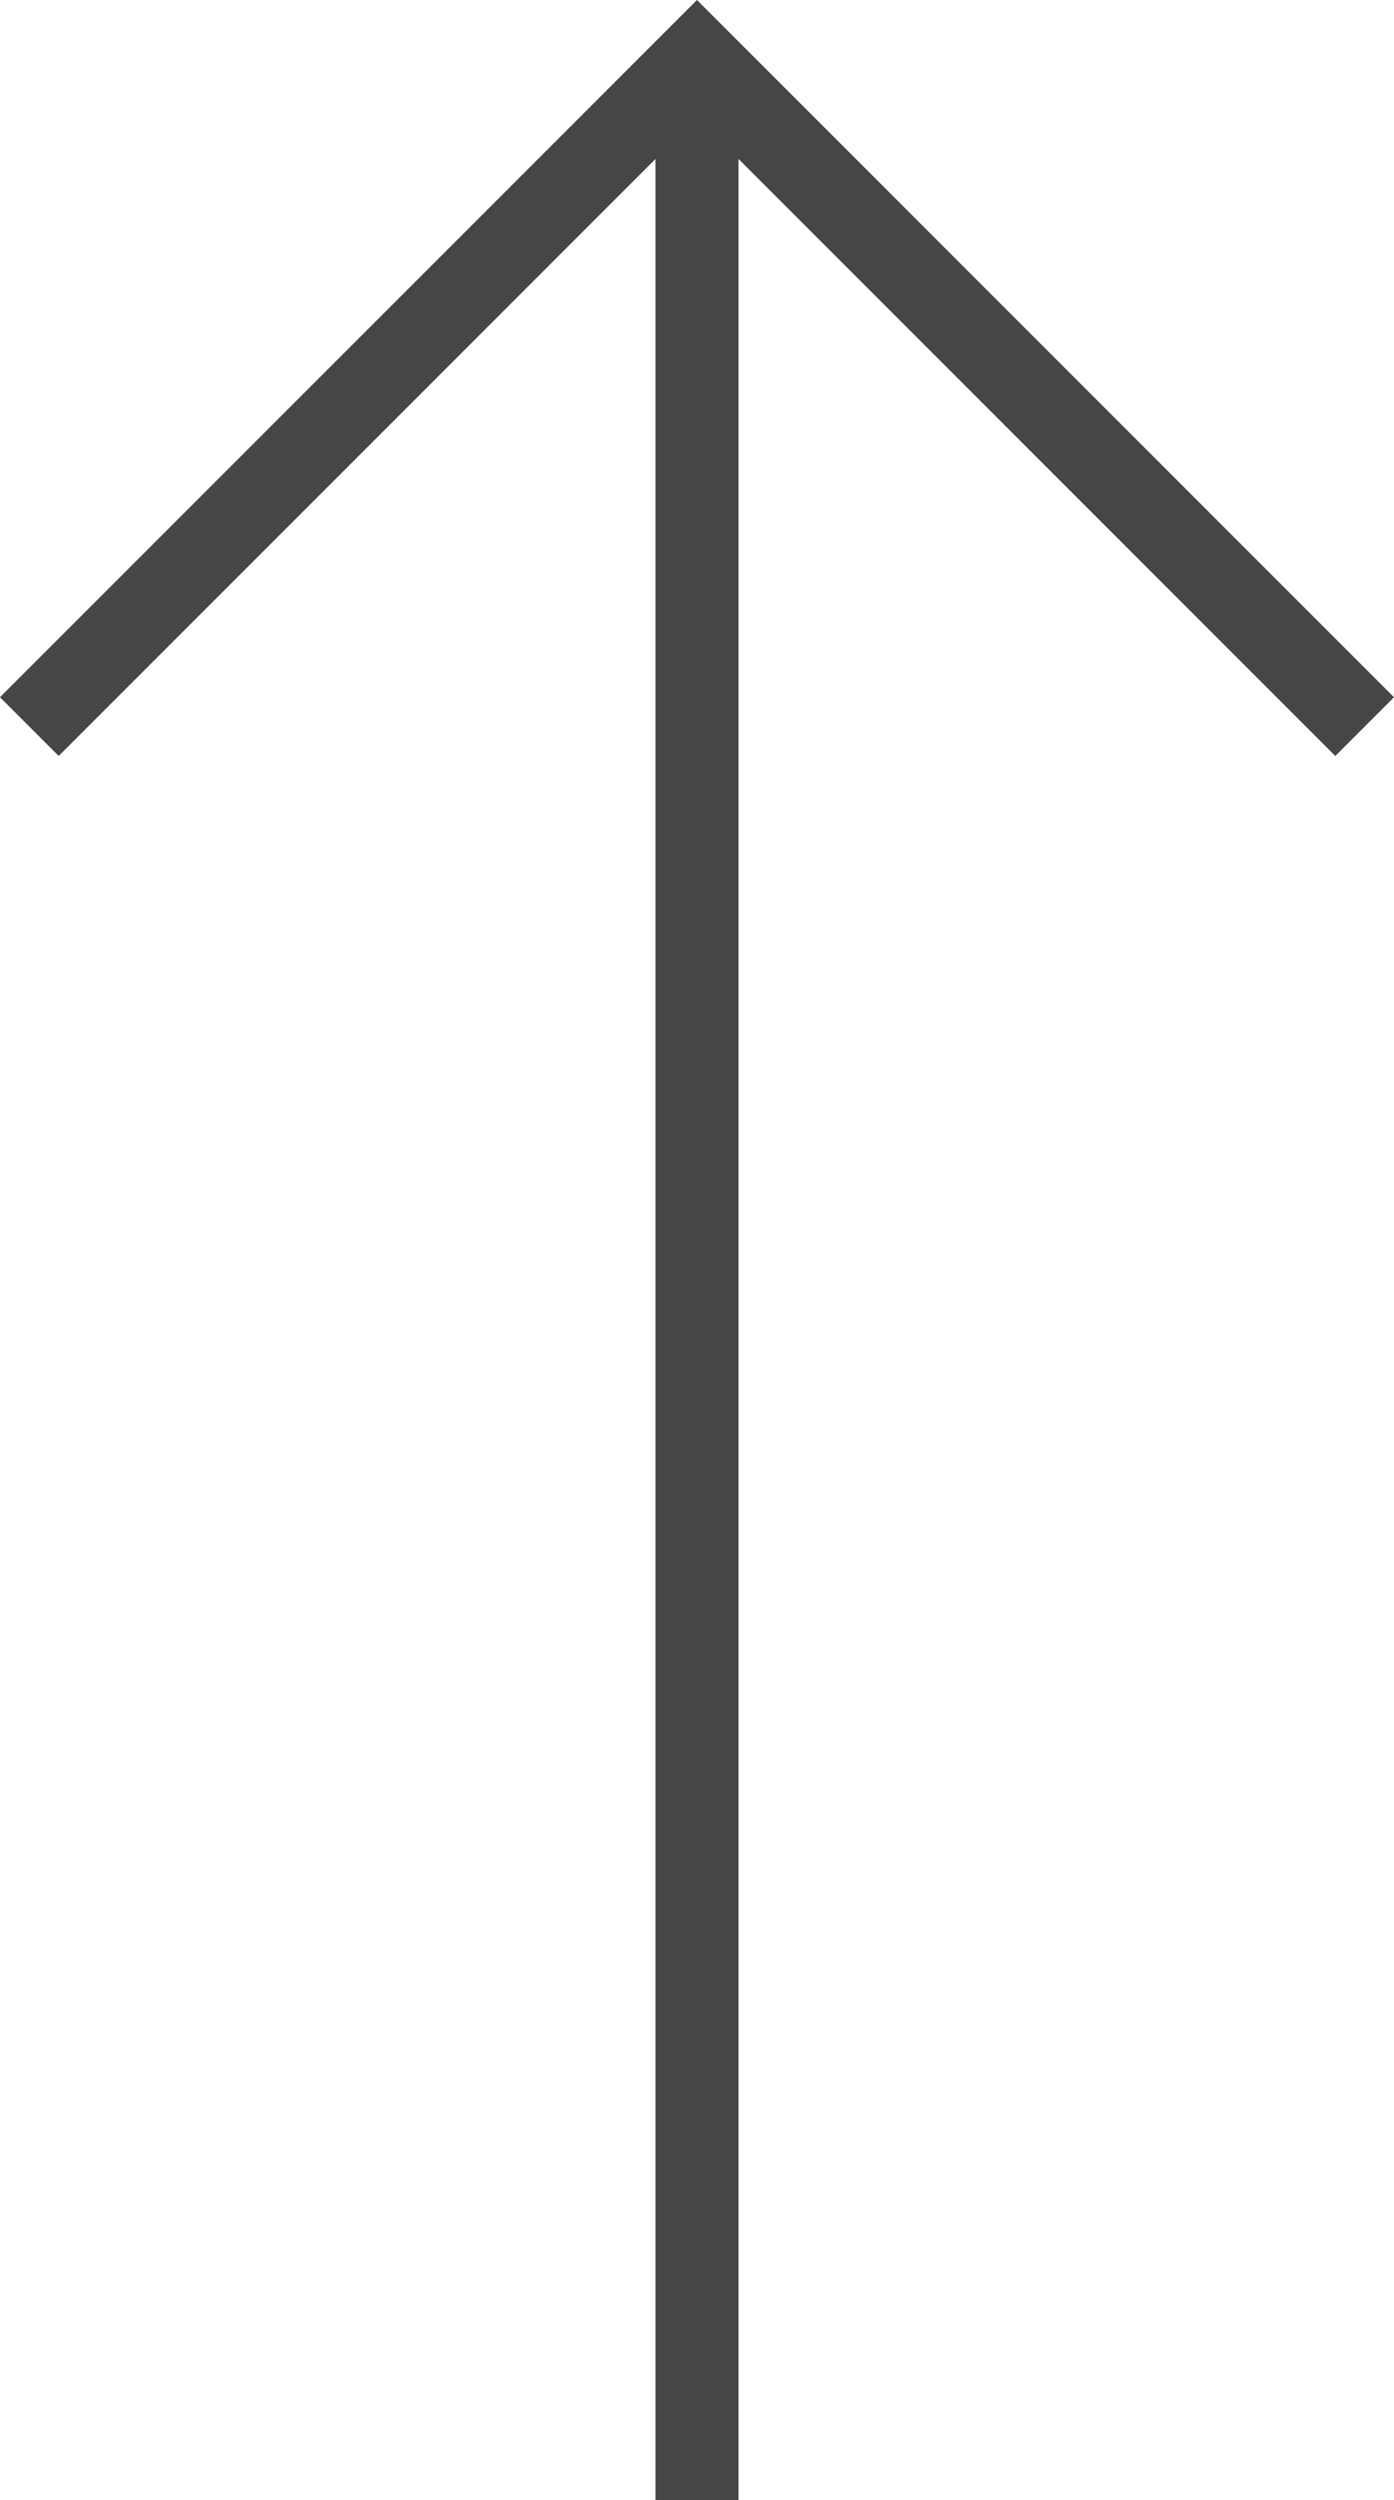
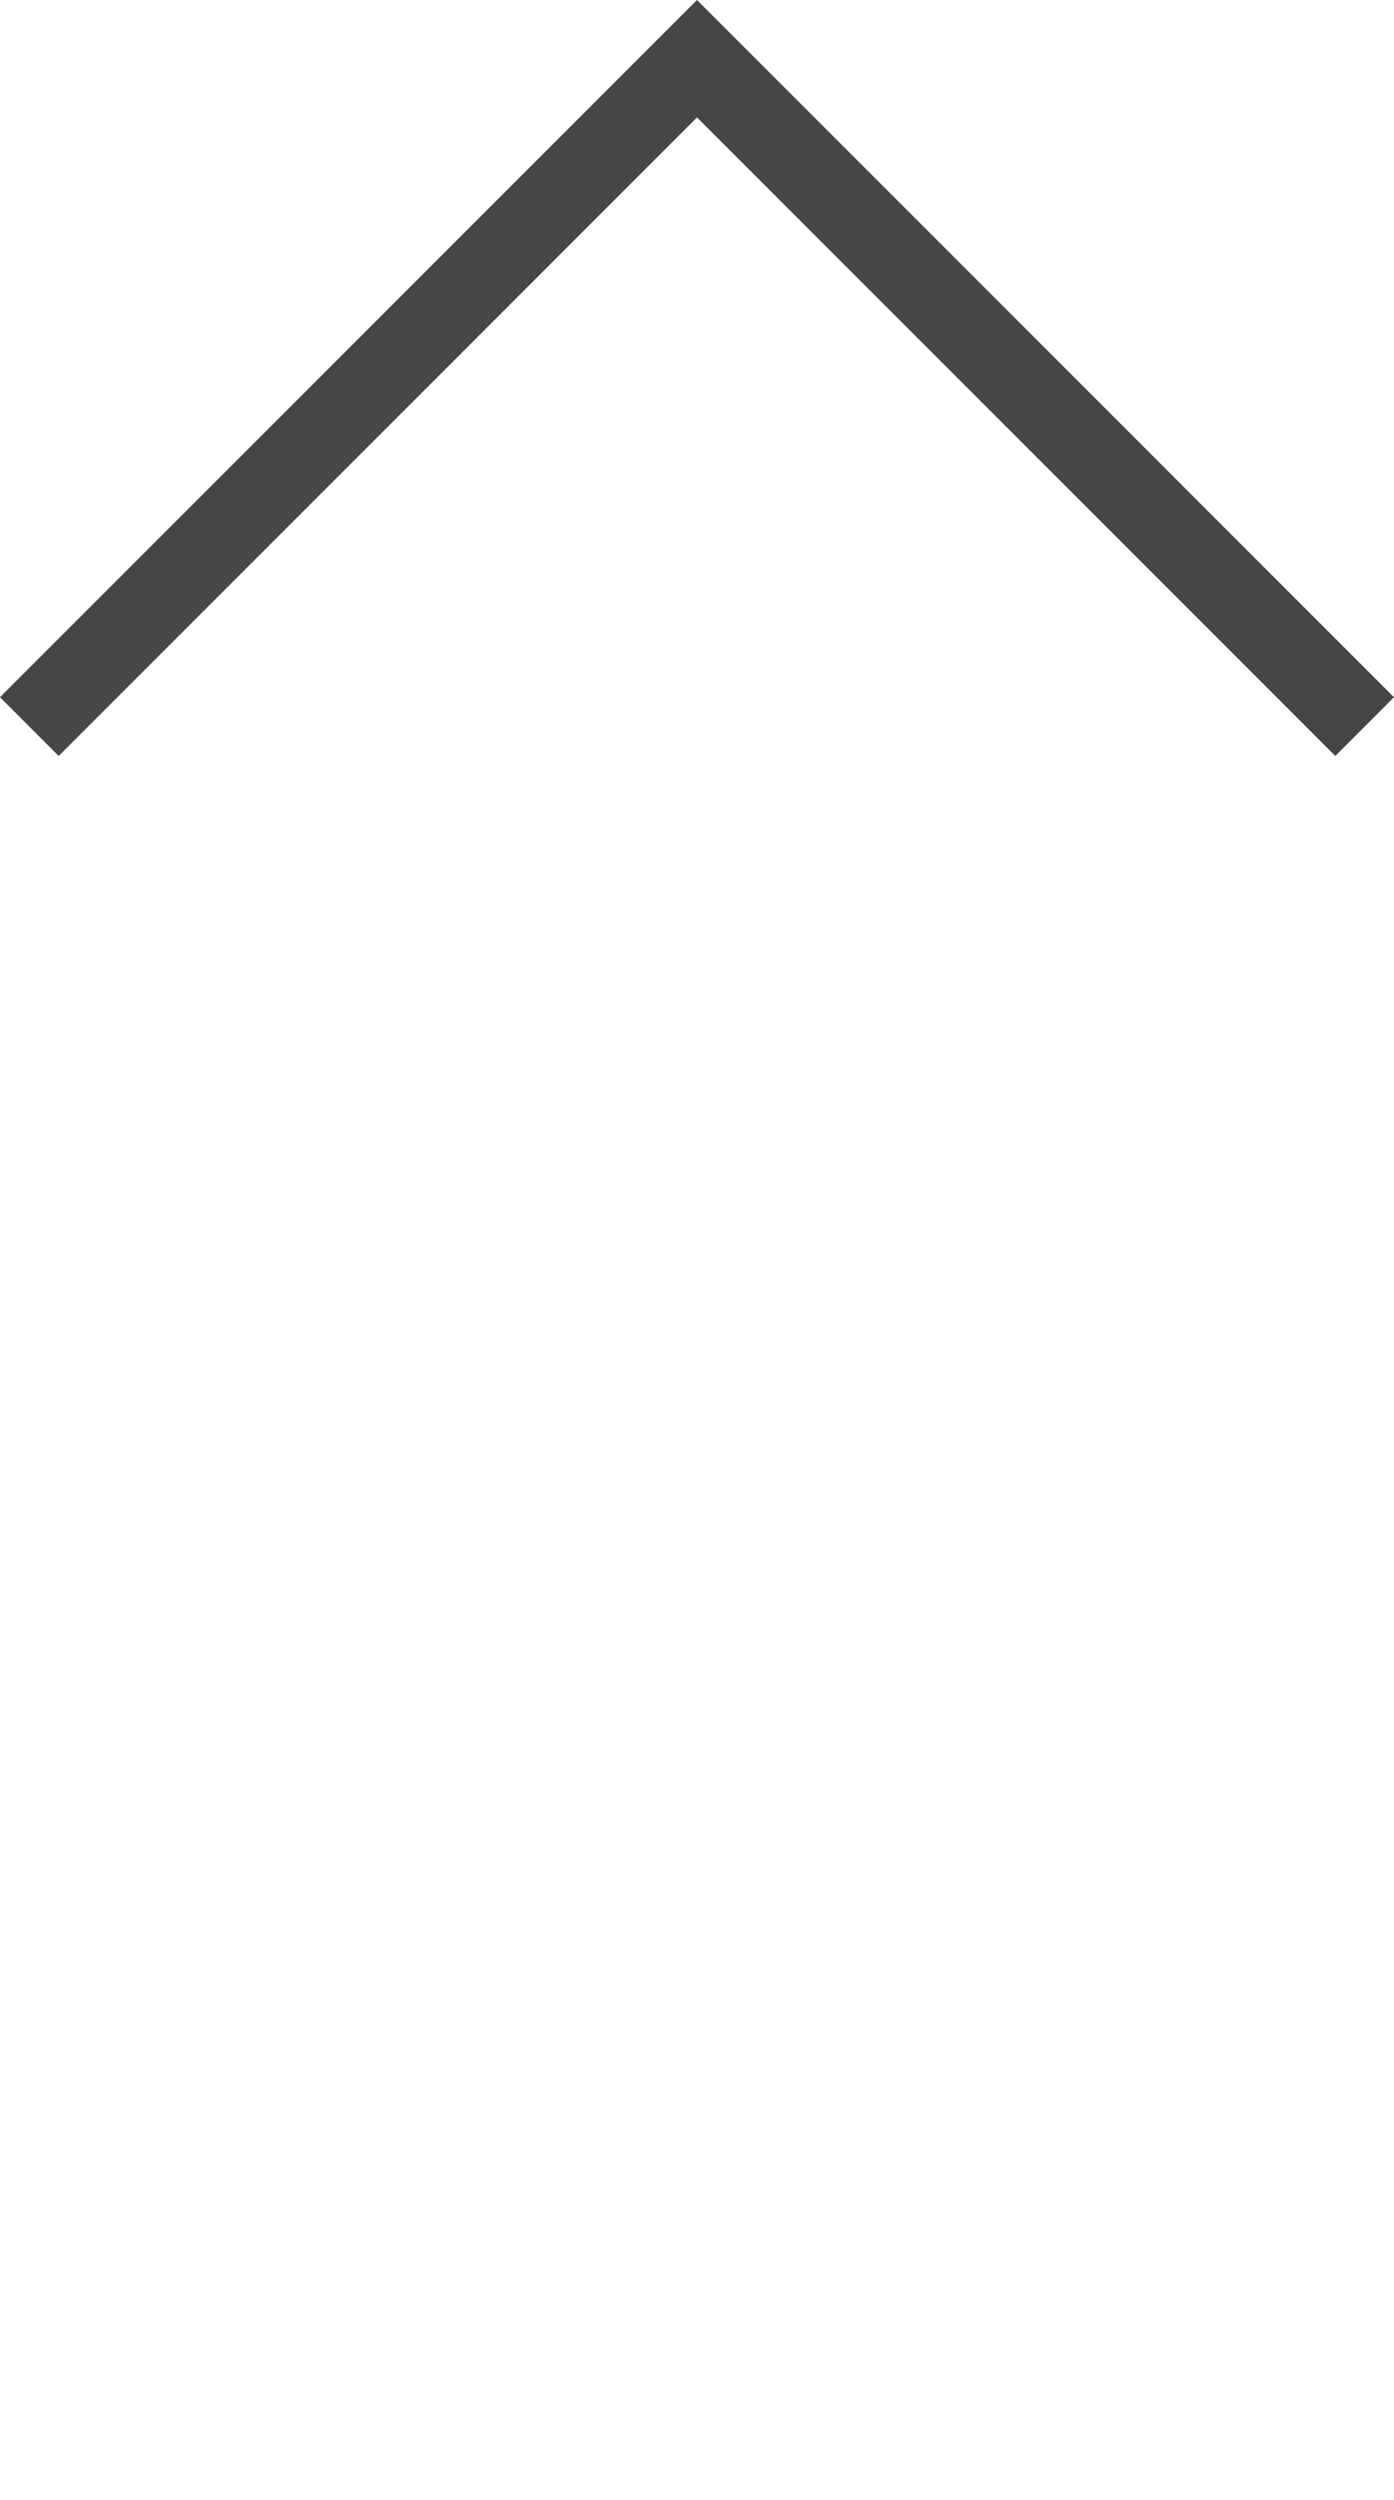
<svg xmlns="http://www.w3.org/2000/svg" width="67.165" height="120.422">
  <g data-name="Group 84" fill="none" stroke="#464646" stroke-width="4">
    <path data-name="Path 9" d="M1.414 34.997L33.582 2.829 65.75 34.997" />
-     <path data-name="Path 25" d="M33.582 2.829v117.594" />
  </g>
</svg>